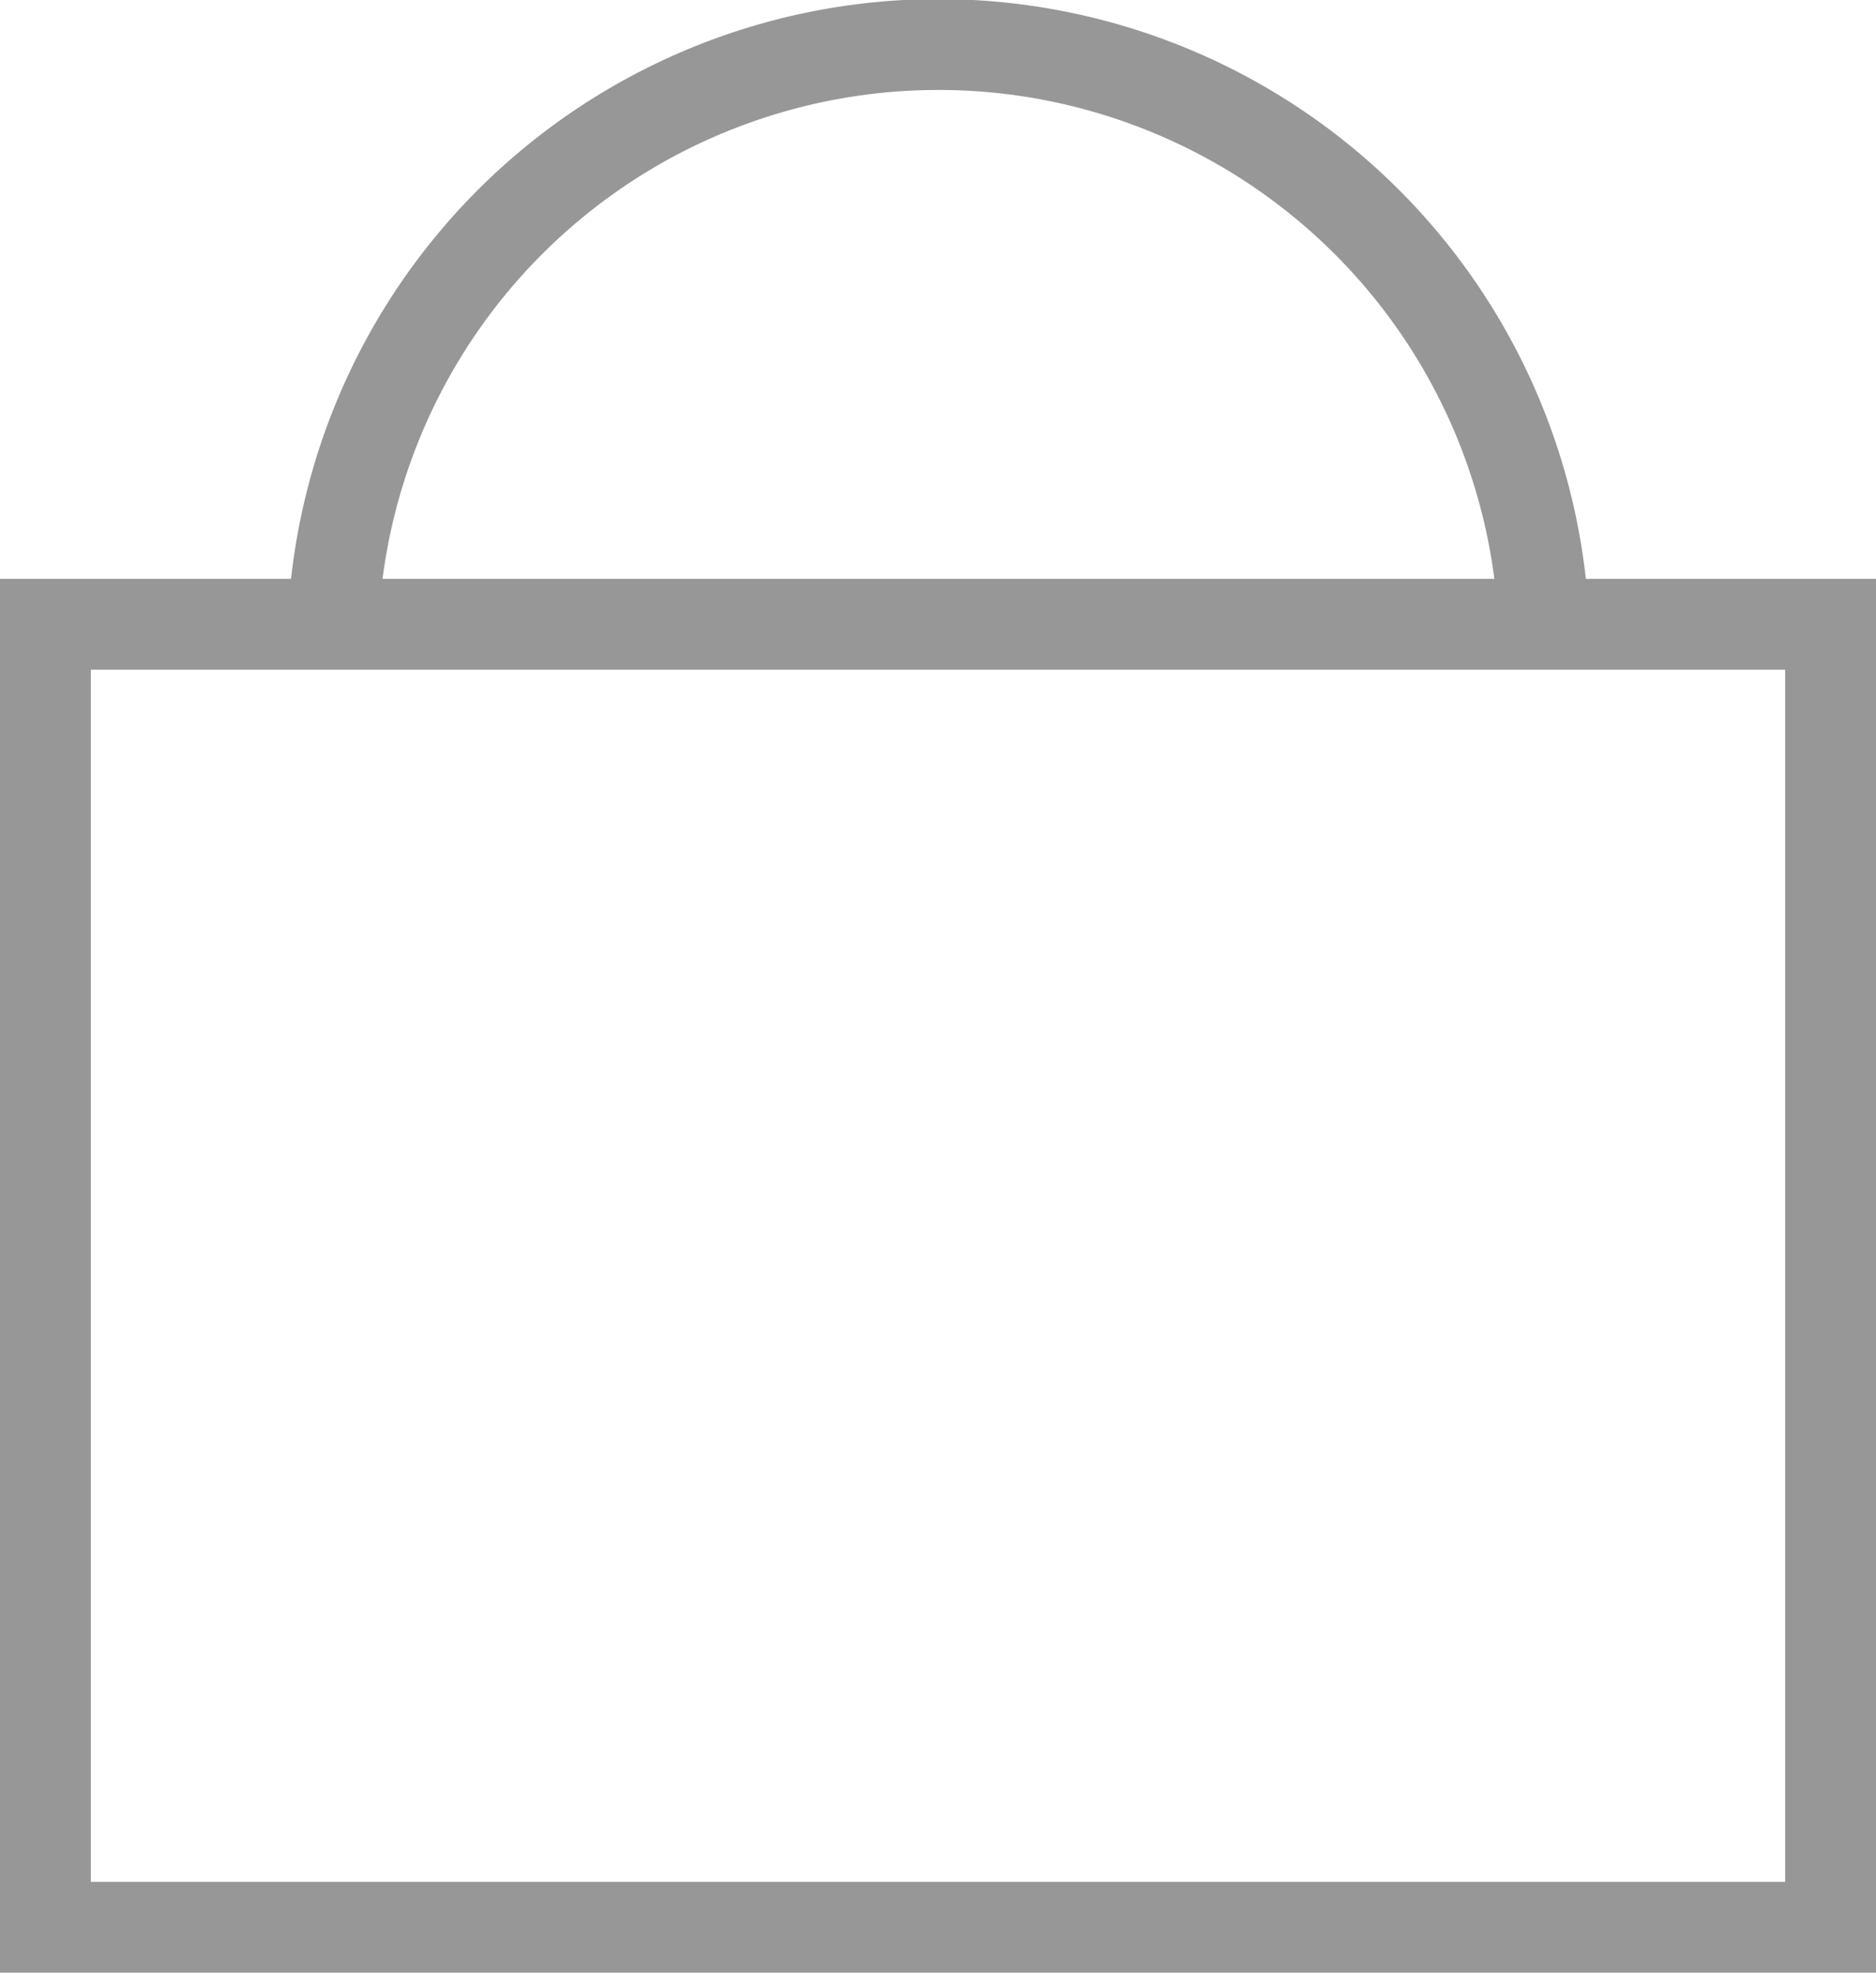
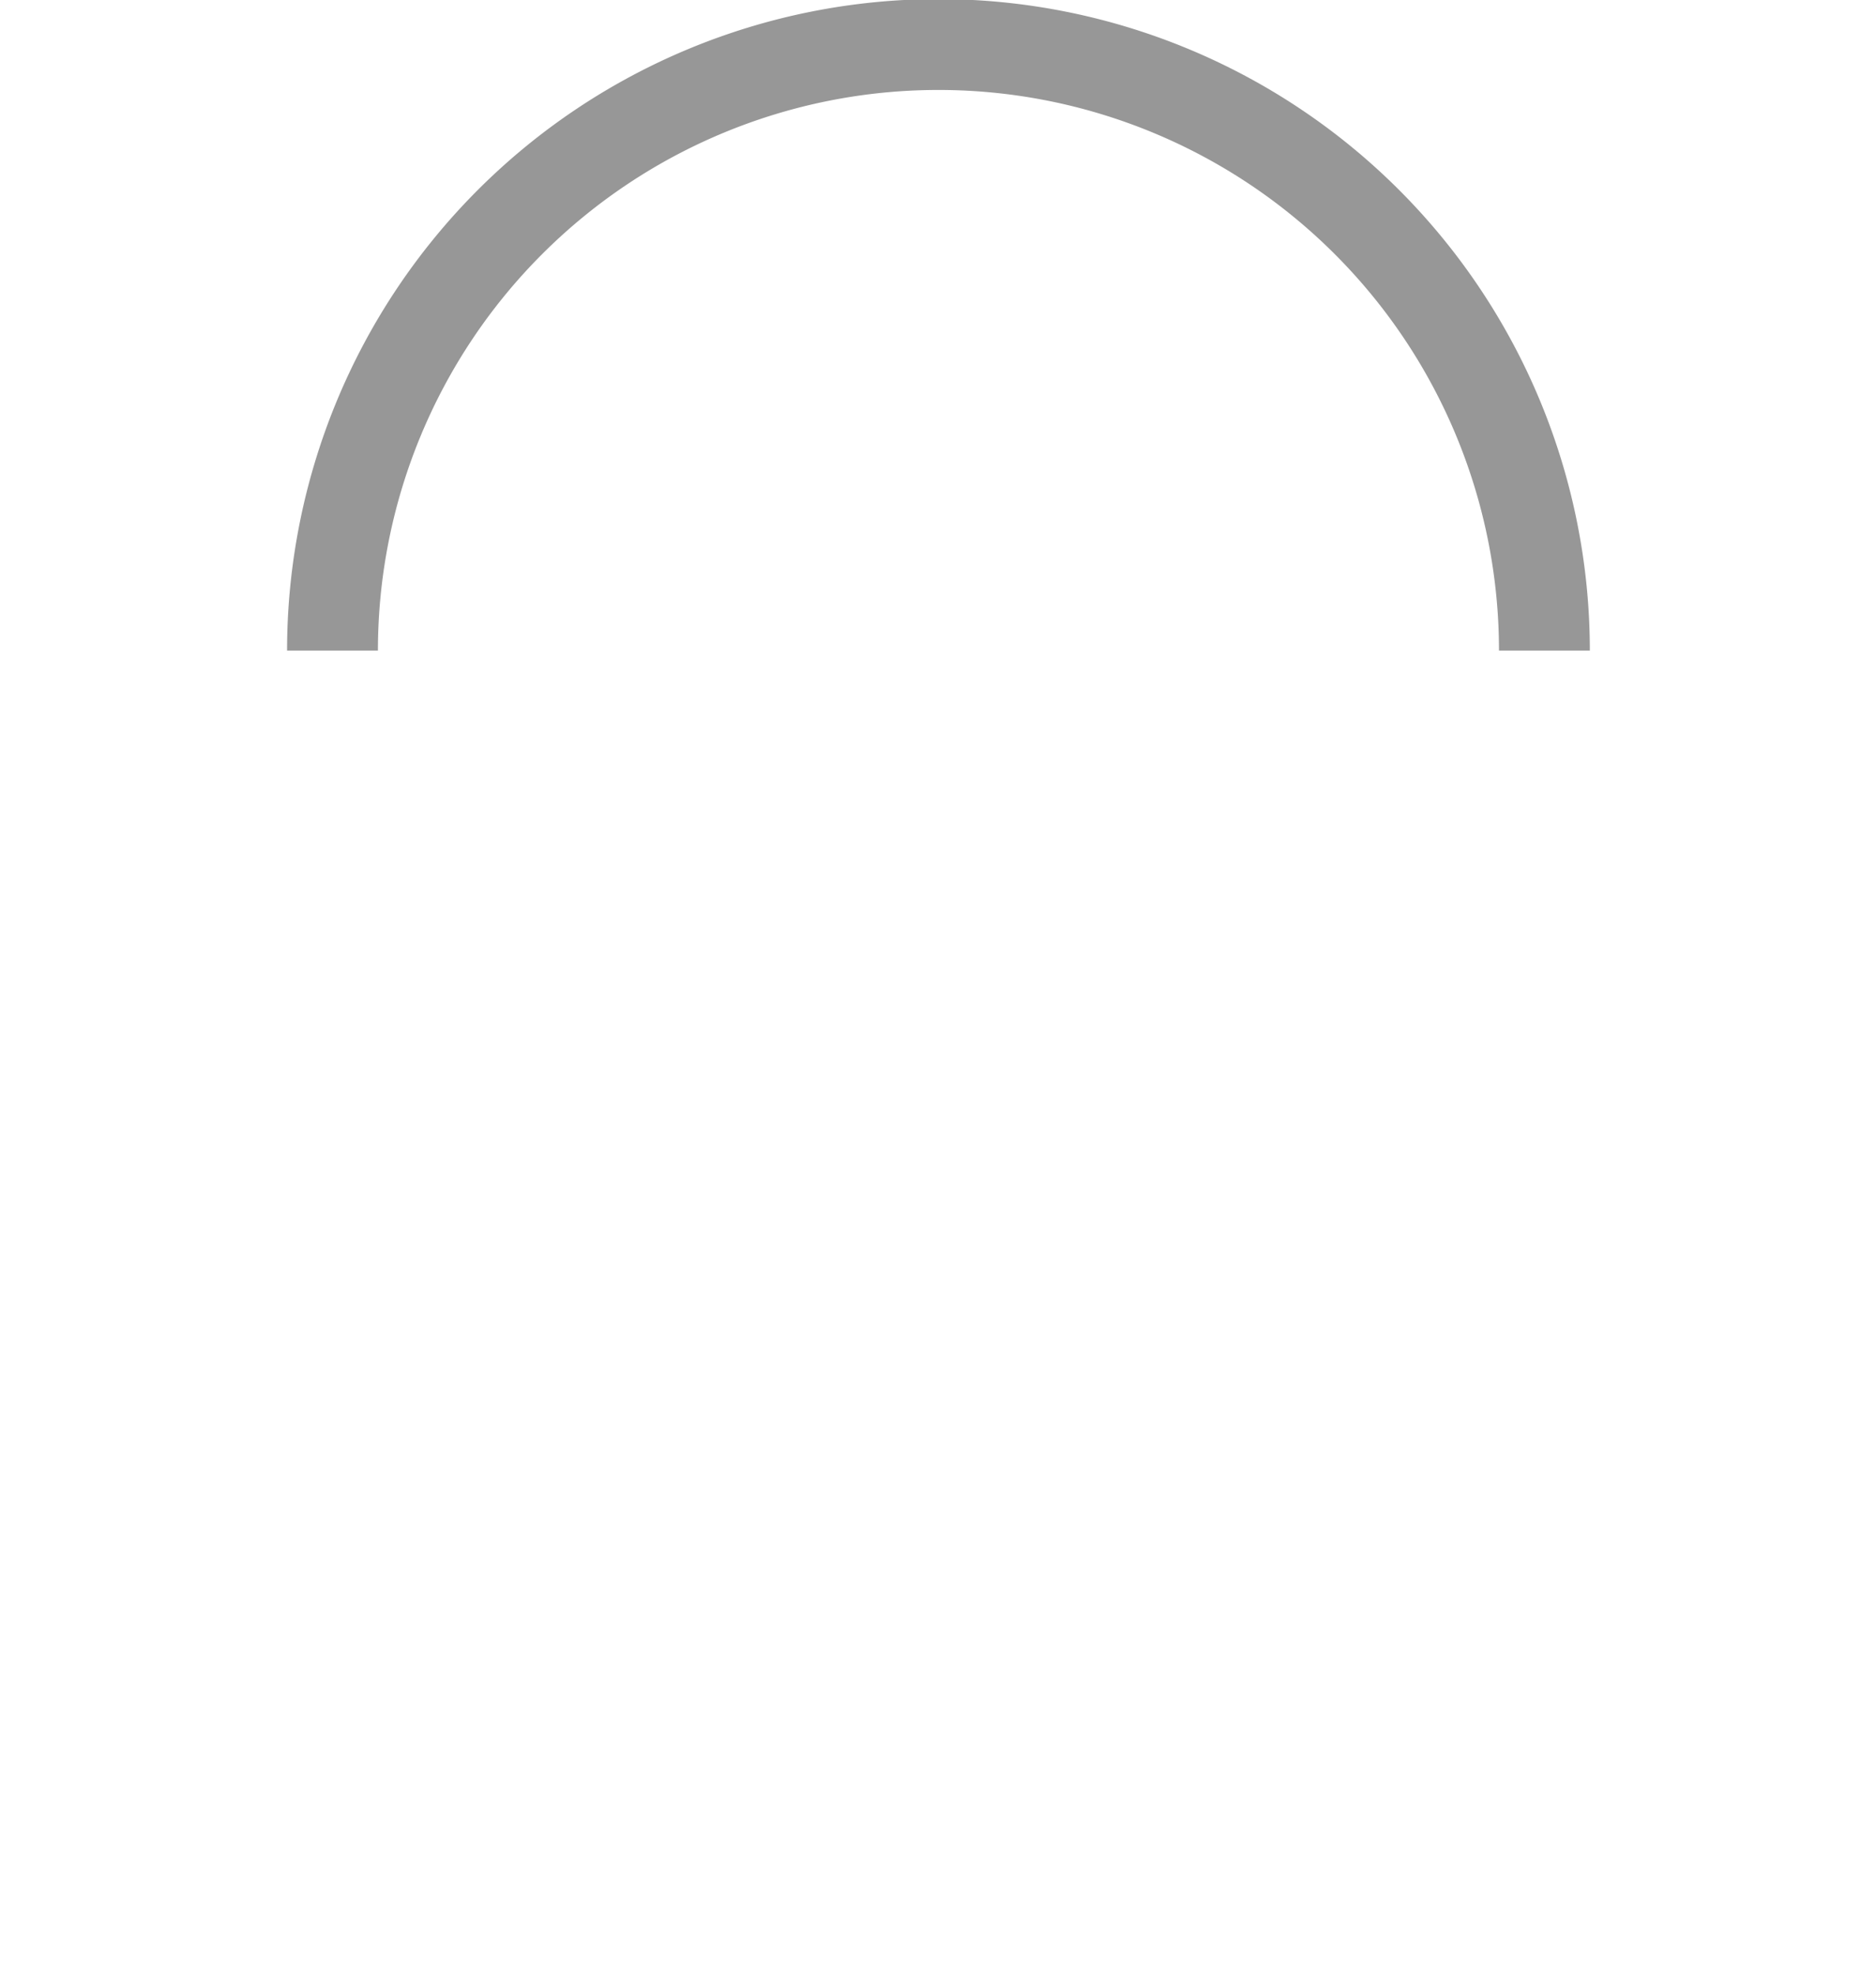
<svg xmlns="http://www.w3.org/2000/svg" viewBox="0 0 20.65 21.72">
  <defs>
    <style>.cls-1{fill:none;stroke:#979797;stroke-miterlimit:10;}</style>
  </defs>
  <title>asset4Asset 65</title>
  <g id="Layer_2" data-name="Layer 2">
    <g id="Home">
-       <rect class="cls-1" x="0.5" y="6.87" width="19.65" height="14.34" />
      <path class="cls-1" d="M3.66,7.16A6.67,6.67,0,0,1,17,7.16" />
    </g>
  </g>
</svg>